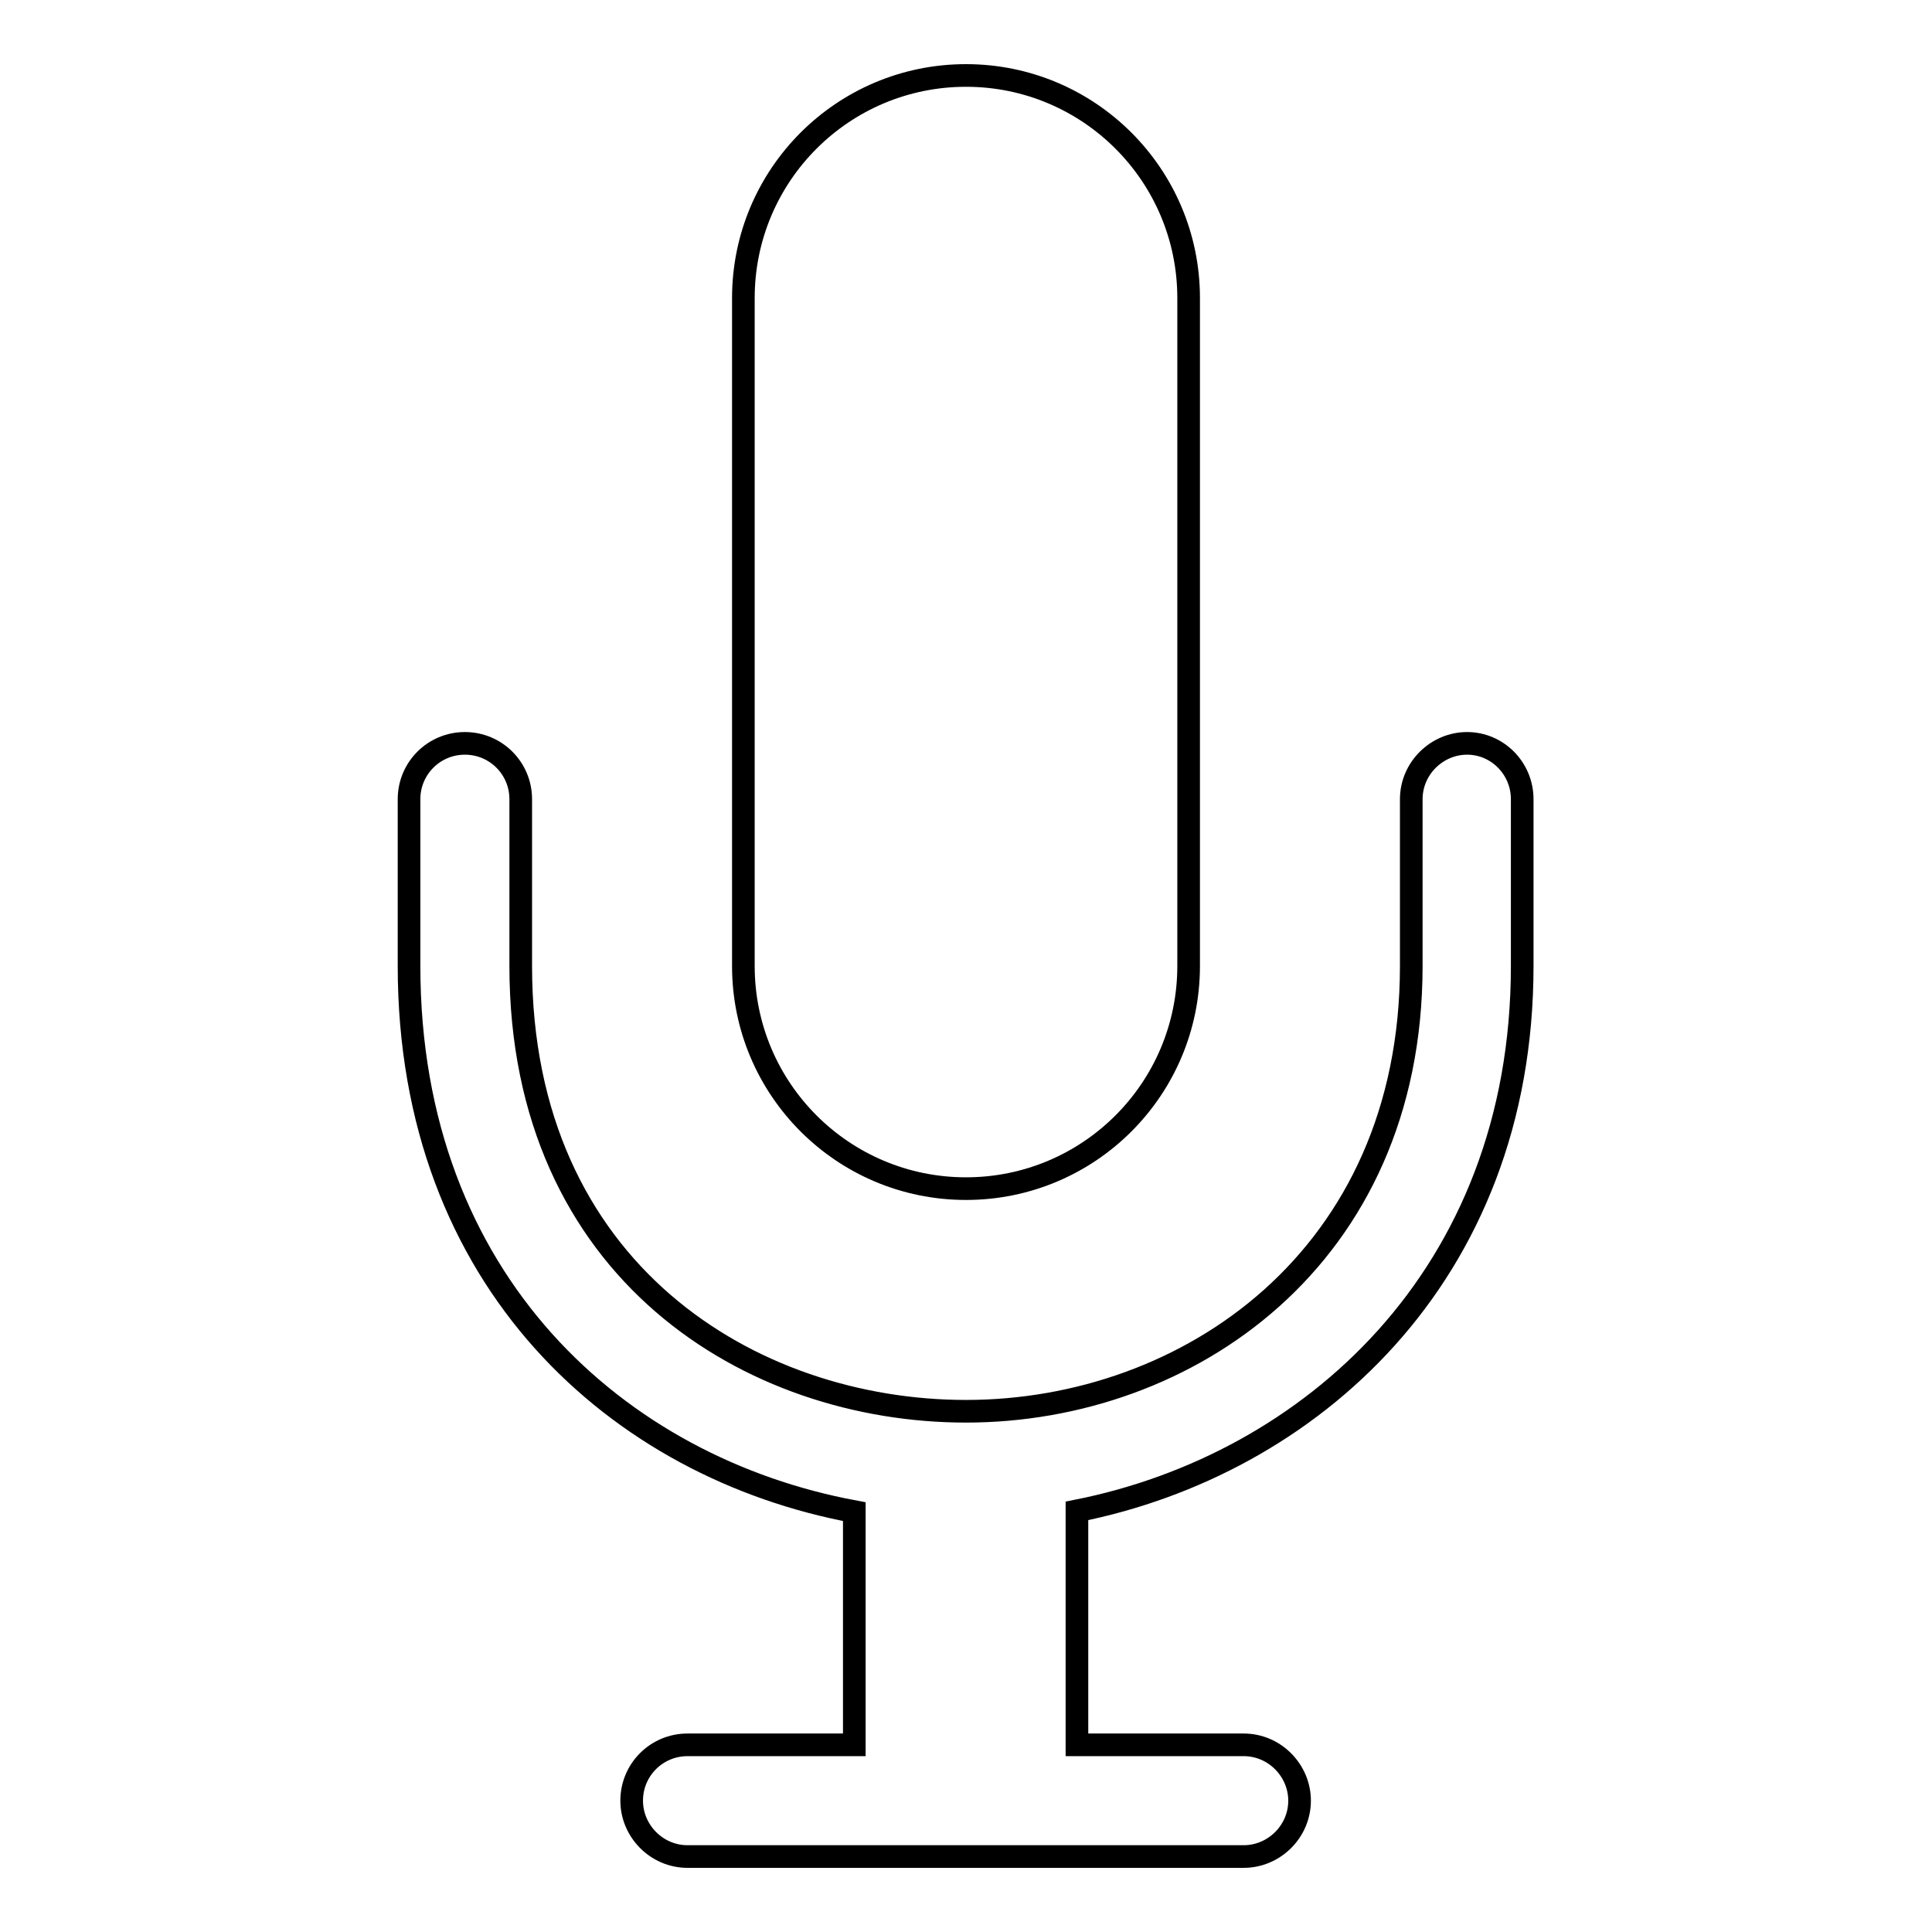
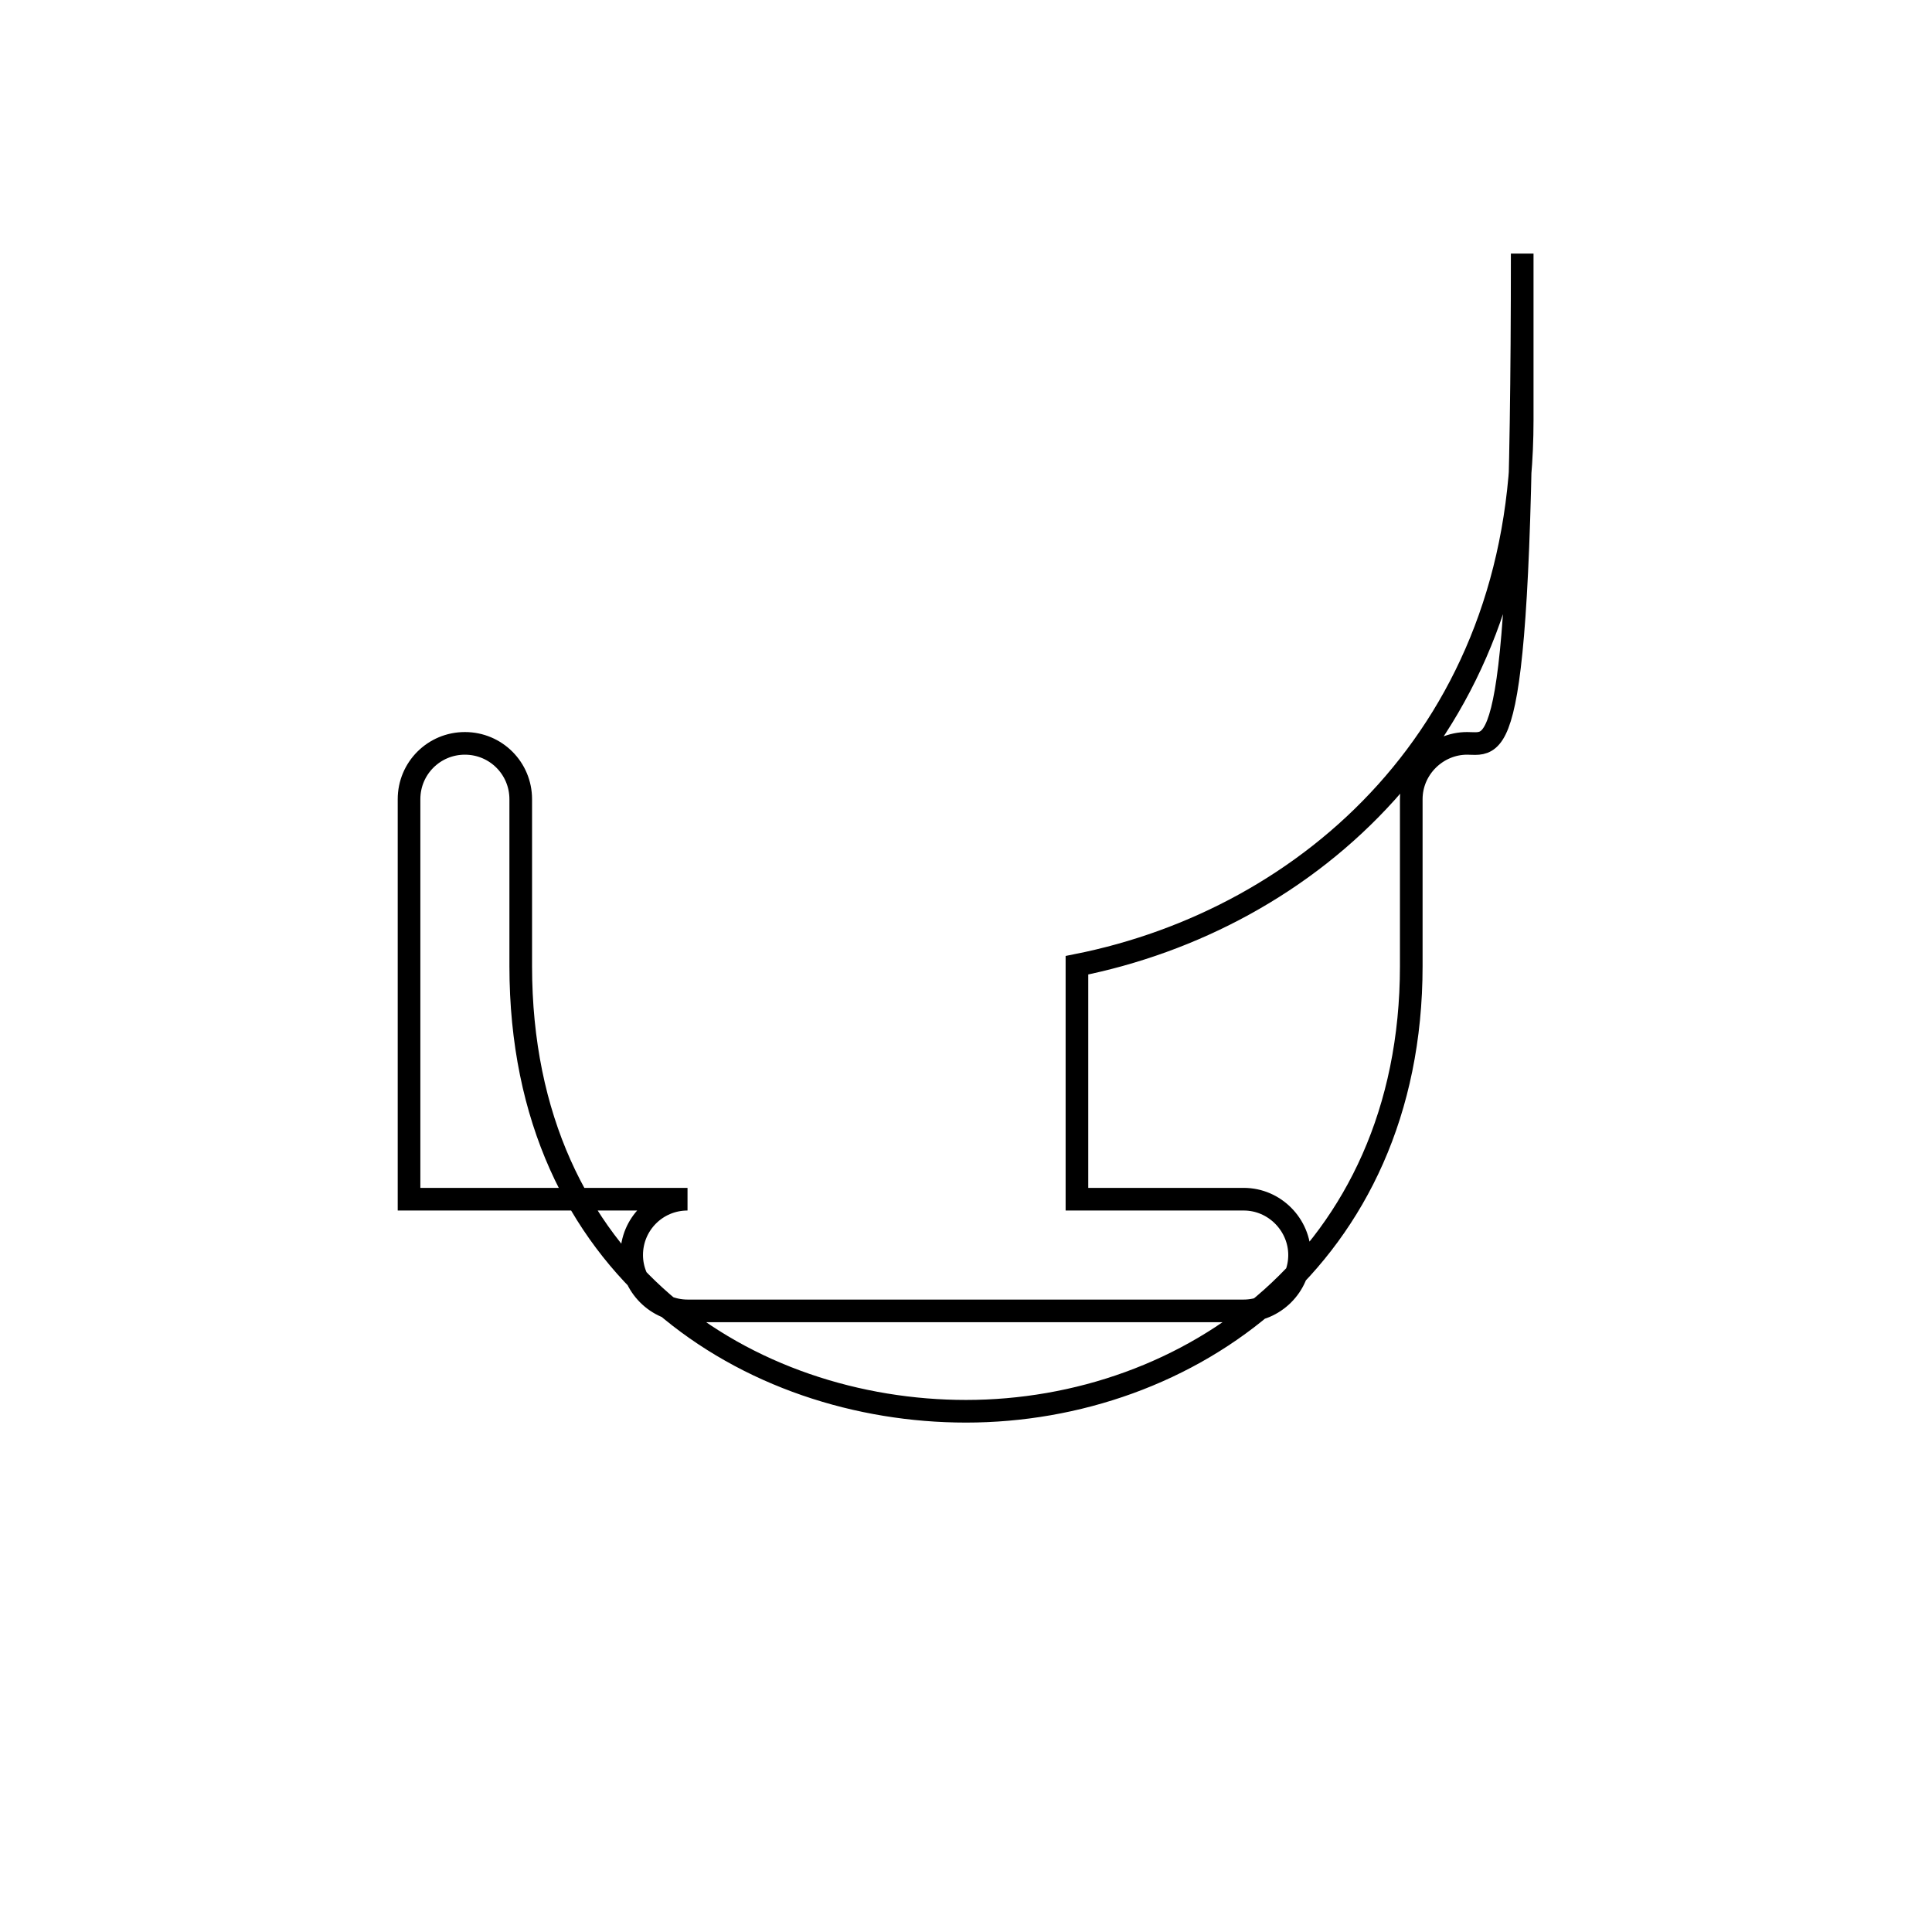
<svg xmlns="http://www.w3.org/2000/svg" version="1.1" x="0px" y="0px" viewBox="0 0 256 256" enable-background="new 0 0 256 256" xml:space="preserve">
  <g>
    <g>
      <g>
        <g>
          <g>
            <g>
-               <path stroke-width="3" fill-opacity="0" stroke="#000000" d="M194.4,98.5c-4,0-7.4,3.3-7.4,7.4V128c0,38.7-29.7,59-59,59c-28.4,0-59-18.5-59-59v-22.1c0-4.1-3.3-7.4-7.4-7.4s-7.4,3.3-7.4,7.4V128c0,41.9,27.8,66.5,59,72.3v30.9H91.1c-4.1,0-7.4,3.3-7.4,7.4c0,4,3.3,7.4,7.4,7.4h73.7c4,0,7.4-3.3,7.4-7.4c0-4-3.3-7.4-7.4-7.4h-22.1v-31c30.7-6.1,59-31,59-72.2v-22.1C201.7,101.8,198.4,98.5,194.4,98.5z" />
-               <path stroke-width="3" fill-opacity="0" stroke="#000000" d="M128,157.5c16.3,0,29.5-13.2,29.5-29.5V39.5c0-16.3-13.2-29.5-29.5-29.5c-16.3,0-29.5,13.2-29.5,29.5V128C98.5,144.3,111.7,157.5,128,157.5z" />
+               <path stroke-width="3" fill-opacity="0" stroke="#000000" d="M194.4,98.5c-4,0-7.4,3.3-7.4,7.4V128c0,38.7-29.7,59-59,59c-28.4,0-59-18.5-59-59v-22.1c0-4.1-3.3-7.4-7.4-7.4s-7.4,3.3-7.4,7.4V128v30.9H91.1c-4.1,0-7.4,3.3-7.4,7.4c0,4,3.3,7.4,7.4,7.4h73.7c4,0,7.4-3.3,7.4-7.4c0-4-3.3-7.4-7.4-7.4h-22.1v-31c30.7-6.1,59-31,59-72.2v-22.1C201.7,101.8,198.4,98.5,194.4,98.5z" />
            </g>
          </g>
        </g>
      </g>
      <g />
      <g />
      <g />
      <g />
      <g />
      <g />
      <g />
      <g />
      <g />
      <g />
      <g />
      <g />
      <g />
      <g />
      <g />
    </g>
  </g>
</svg>